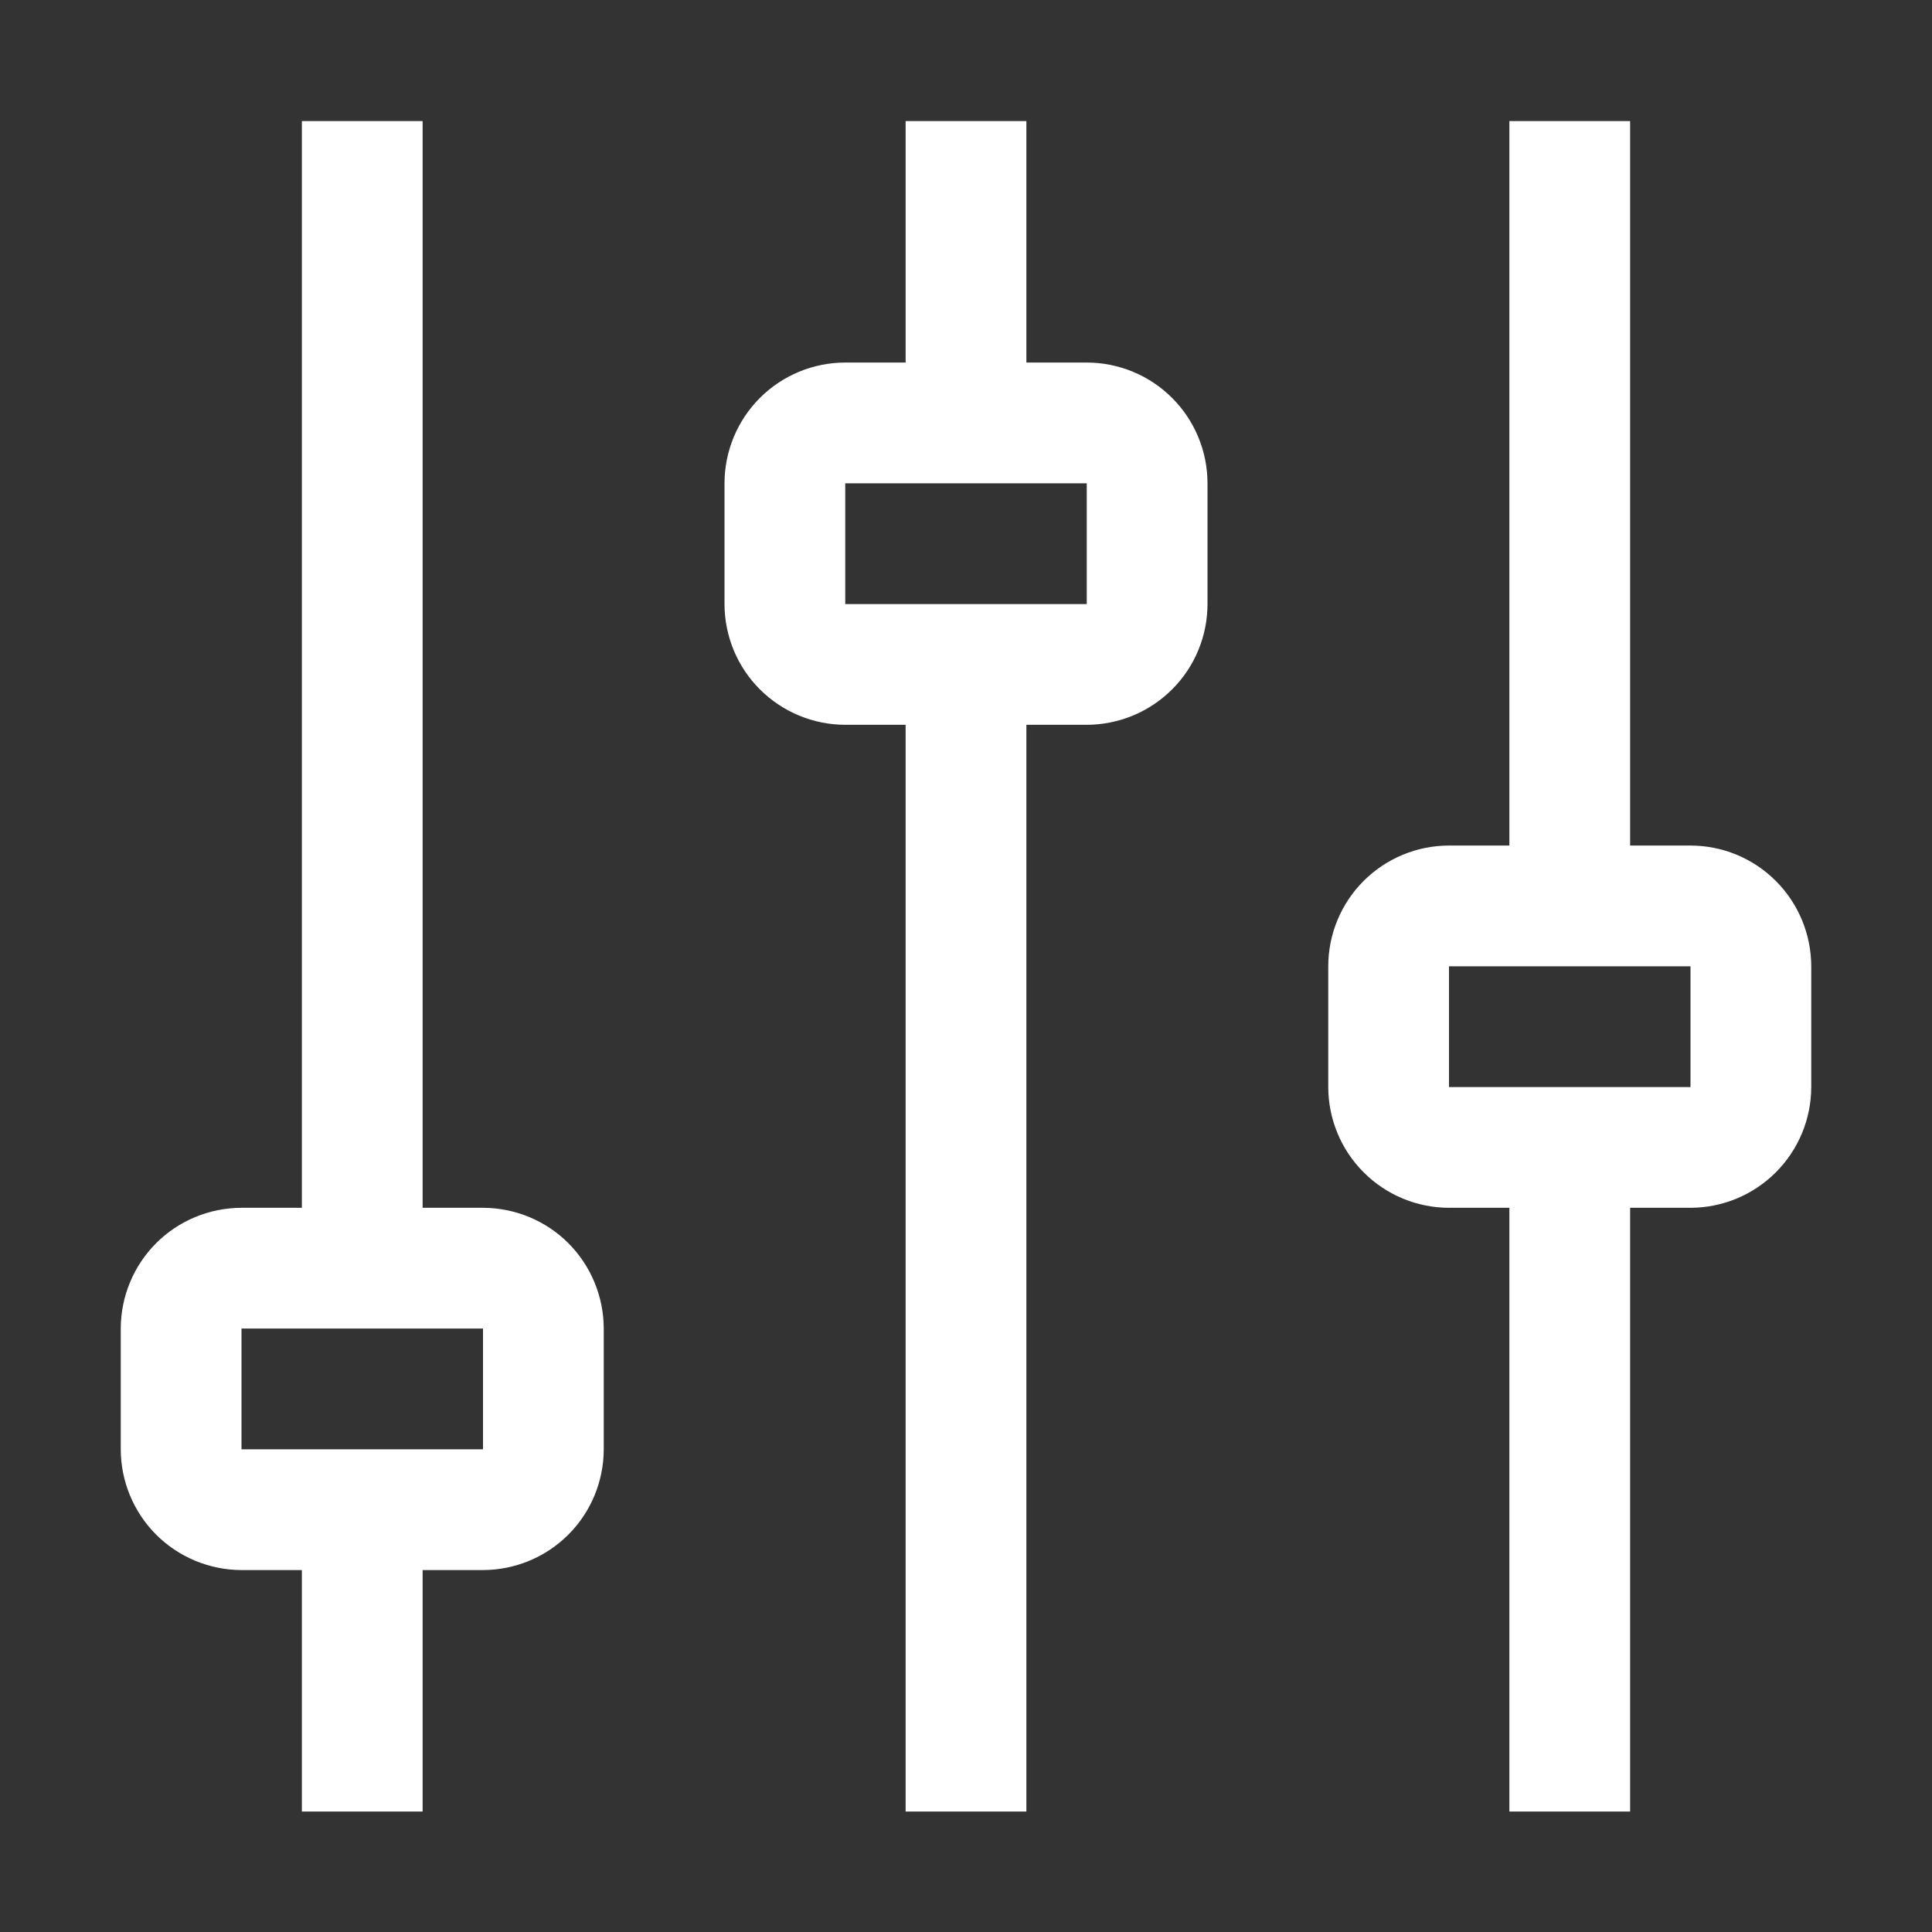
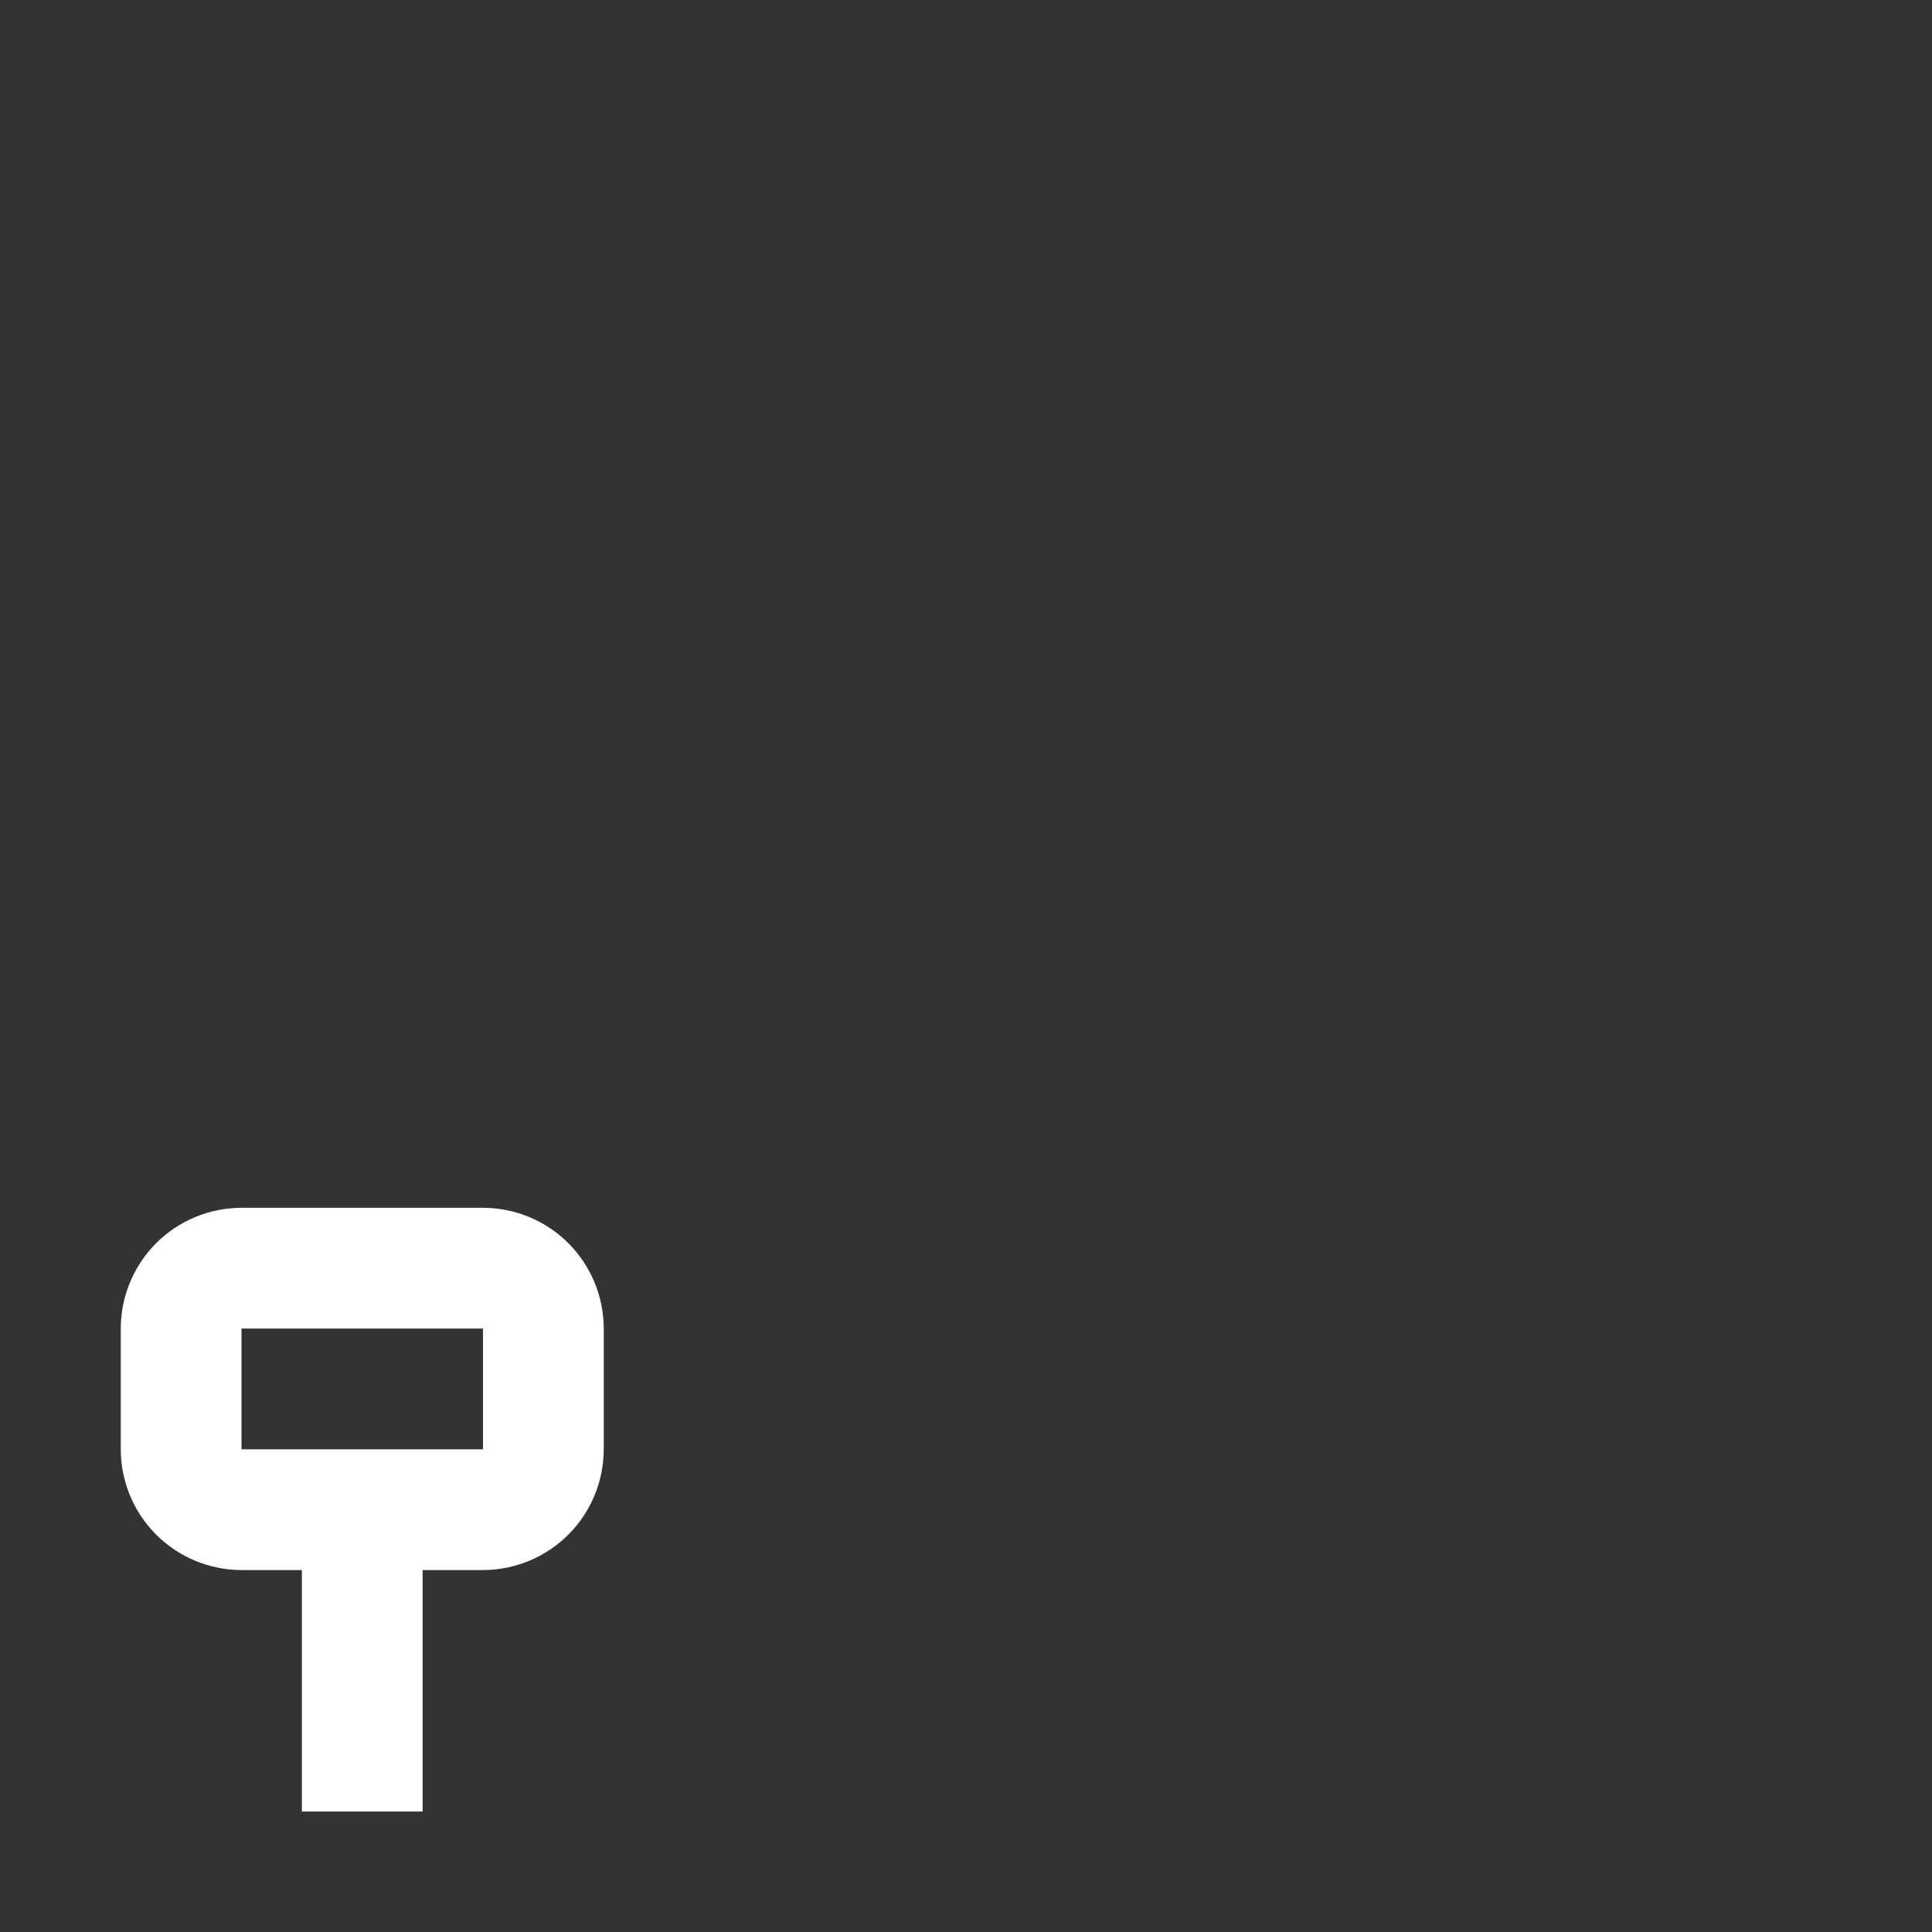
<svg xmlns="http://www.w3.org/2000/svg" width="32" height="32" viewBox="0 0 32 32" fill="none">
  <rect x="0" y="0" width="32" height="32" fill="#333333" stroke="none" />
  <g clip-path="url(#clip0_430_1056)">
-     <path d="M28 14.005H27V2.005H25V14.005H24C23.47 14.005 22.961 14.216 22.586 14.591C22.211 14.966 22 15.475 22 16.005V18.005C22.001 18.535 22.212 19.044 22.587 19.418C22.961 19.793 23.47 20.004 24 20.005H25V30.005H27V20.005H28C28.53 20.004 29.038 19.793 29.413 19.418C29.788 19.043 29.999 18.535 30 18.005V16.005C29.999 15.475 29.788 14.966 29.413 14.591C29.039 14.216 28.53 14.005 28 14.005ZM28 18.005H24V16.005H28V18.005Z" fill="white" />
-     <path d="M18 6.005H17V2.005H15V6.005H14C13.47 6.005 12.961 6.216 12.586 6.591C12.211 6.966 12.001 7.475 12 8.005V10.005C12.001 10.535 12.211 11.044 12.586 11.418C12.961 11.793 13.47 12.004 14 12.005H15V30.005H17V12.005H18C18.53 12.004 19.039 11.793 19.414 11.418C19.789 11.044 20 10.535 20 10.005V8.005C20 7.475 19.789 6.966 19.414 6.591C19.039 6.216 18.53 6.005 18 6.005ZM18 10.005H14V8.005H18V10.005Z" fill="white" />
-     <path d="M8 20.005H7V2.005H5V20.005H4C3.47 20.006 2.961 20.216 2.586 20.591C2.212 20.966 2.001 21.475 2 22.005V24.005C2.001 24.535 2.212 25.044 2.586 25.418C2.961 25.793 3.47 26.004 4 26.005H5V30.005H7V26.005H8C8.53 26.004 9.039 25.793 9.414 25.418C9.788 25.044 9.999 24.535 10 24.005V22.005C9.999 21.475 9.788 20.966 9.414 20.591C9.039 20.216 8.53 20.006 8 20.005ZM8 24.005H4V22.005H8V24.005Z" fill="white" />
+     <path d="M8 20.005H7V2.005V20.005H4C3.47 20.006 2.961 20.216 2.586 20.591C2.212 20.966 2.001 21.475 2 22.005V24.005C2.001 24.535 2.212 25.044 2.586 25.418C2.961 25.793 3.47 26.004 4 26.005H5V30.005H7V26.005H8C8.53 26.004 9.039 25.793 9.414 25.418C9.788 25.044 9.999 24.535 10 24.005V22.005C9.999 21.475 9.788 20.966 9.414 20.591C9.039 20.216 8.53 20.006 8 20.005ZM8 24.005H4V22.005H8V24.005Z" fill="white" />
  </g>
  <defs>
    <clipPath id="clip0_430_1056">
      <rect width="32" height="32" fill="white" />
    </clipPath>
  </defs>
</svg>